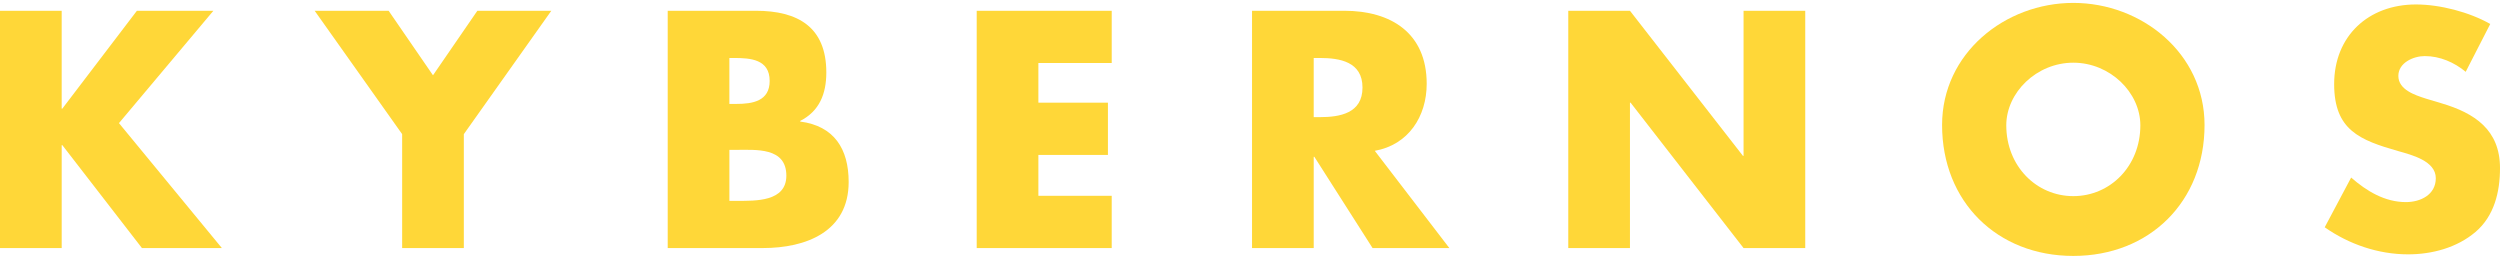
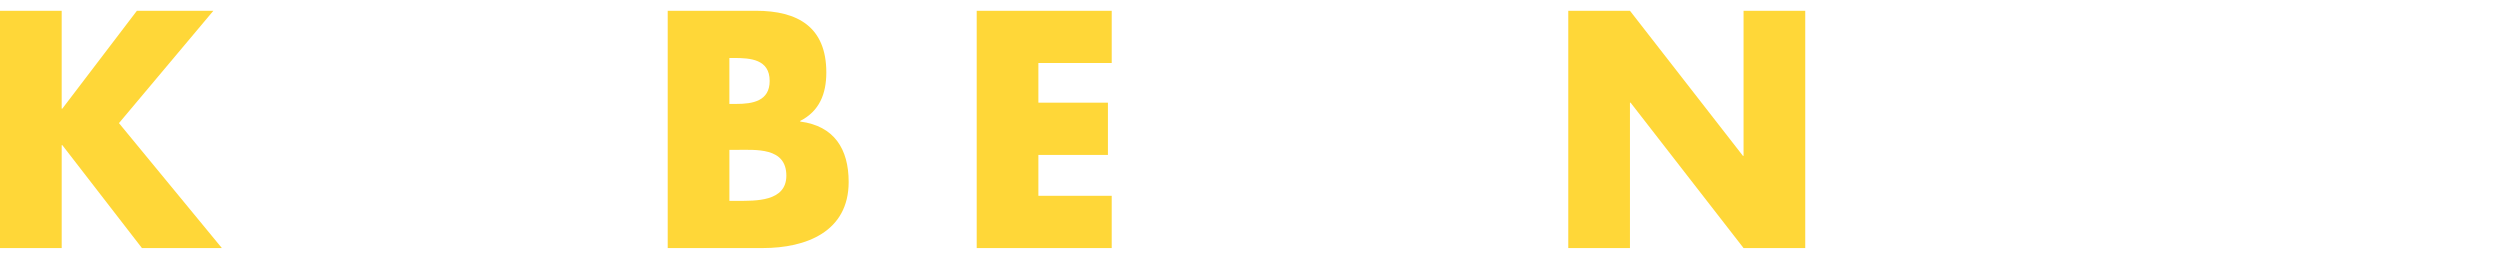
<svg xmlns="http://www.w3.org/2000/svg" version="1.1" viewBox="0 0 425 44">
  <defs>
    <style> .cls-1 { fill: #ffd738; } </style>
  </defs>
  <g>
    <g id="Layer_1">
      <g>
        <path class="cls-1" d="M23.272,1.831h13.001l-16.05,19.099,17.494,21.239h-13.588l-13.535-17.494h-.107v17.494H0V1.831h10.486v16.638h.107L23.272,1.831Z" />
-         <path class="cls-1" d="M53.492,1.831h12.572l7.543,10.968,7.544-10.968h12.572l-14.872,20.972v19.367h-10.487v-19.367L53.492,1.831Z" />
        <path class="cls-1" d="M113.511,42.169V1.831h14.98c7.169,0,11.984,2.782,11.984,10.486,0,3.638-1.177,6.58-4.441,8.239v.107c5.779.749,8.239,4.655,8.239,10.272,0,8.453-7.222,11.235-14.605,11.235h-16.157ZM123.996,17.667h1.177c2.782,0,5.67-.481,5.67-3.905,0-3.691-3.263-3.906-6.099-3.906h-.749v7.811ZM123.996,34.144h1.338c3.103,0,8.346.161,8.346-4.28,0-4.868-5.189-4.387-8.613-4.387h-1.07v8.667Z" />
        <path class="cls-1" d="M176.525,10.712v6.741h11.823v8.881h-11.823v6.955h12.466v8.881h-22.951V1.831h22.951v8.881h-12.466Z" />
-         <path class="cls-1" d="M246.39,42.169h-13.054l-9.897-15.515h-.107v15.515h-10.486V1.831h15.675c7.972,0,14.017,3.798,14.017,12.412,0,5.564-3.103,10.379-8.827,11.396l12.679,16.531ZM223.331,19.914h1.016c3.424,0,7.277-.642,7.277-5.029s-3.853-5.029-7.277-5.029h-1.016v10.058Z" />
        <path class="cls-1" d="M266.606,1.831h10.486l19.206,24.663h.107V1.831h10.486v40.339h-10.486l-19.206-24.717h-.107v24.717h-10.486V1.831Z" />
-         <path class="cls-1" d="M374.772,21.251c0,13.054-9.362,22.256-22.309,22.256s-22.309-9.202-22.309-22.256c0-12.198,10.7-20.758,22.309-20.758s22.309,8.56,22.309,20.758ZM341.068,21.304c0,6.955,5.136,12.038,11.396,12.038s11.396-5.082,11.396-12.038c0-5.564-5.136-10.646-11.396-10.646s-11.396,5.083-11.396,10.646Z" />
-         <path class="cls-1" d="M419.168,12.209c-1.926-1.605-4.387-2.675-6.955-2.675-1.925,0-4.494,1.123-4.494,3.37,0,2.354,2.836,3.263,4.655,3.852l2.675.803c5.617,1.658,9.951,4.494,9.951,11.021,0,4.013-.964,8.132-4.173,10.861-3.156,2.675-7.383,3.798-11.449,3.798-5.083,0-10.058-1.712-14.177-4.601l4.494-8.453c2.621,2.301,5.724,4.173,9.309,4.173,2.46,0,5.082-1.23,5.082-4.066,0-2.942-4.119-3.959-6.367-4.601-6.58-1.873-10.913-3.585-10.913-11.395,0-8.185,5.832-13.536,13.91-13.536,4.066,0,9.042,1.284,12.626,3.317l-4.173,8.132Z" />
      </g>
    </g>
  </g>
</svg>